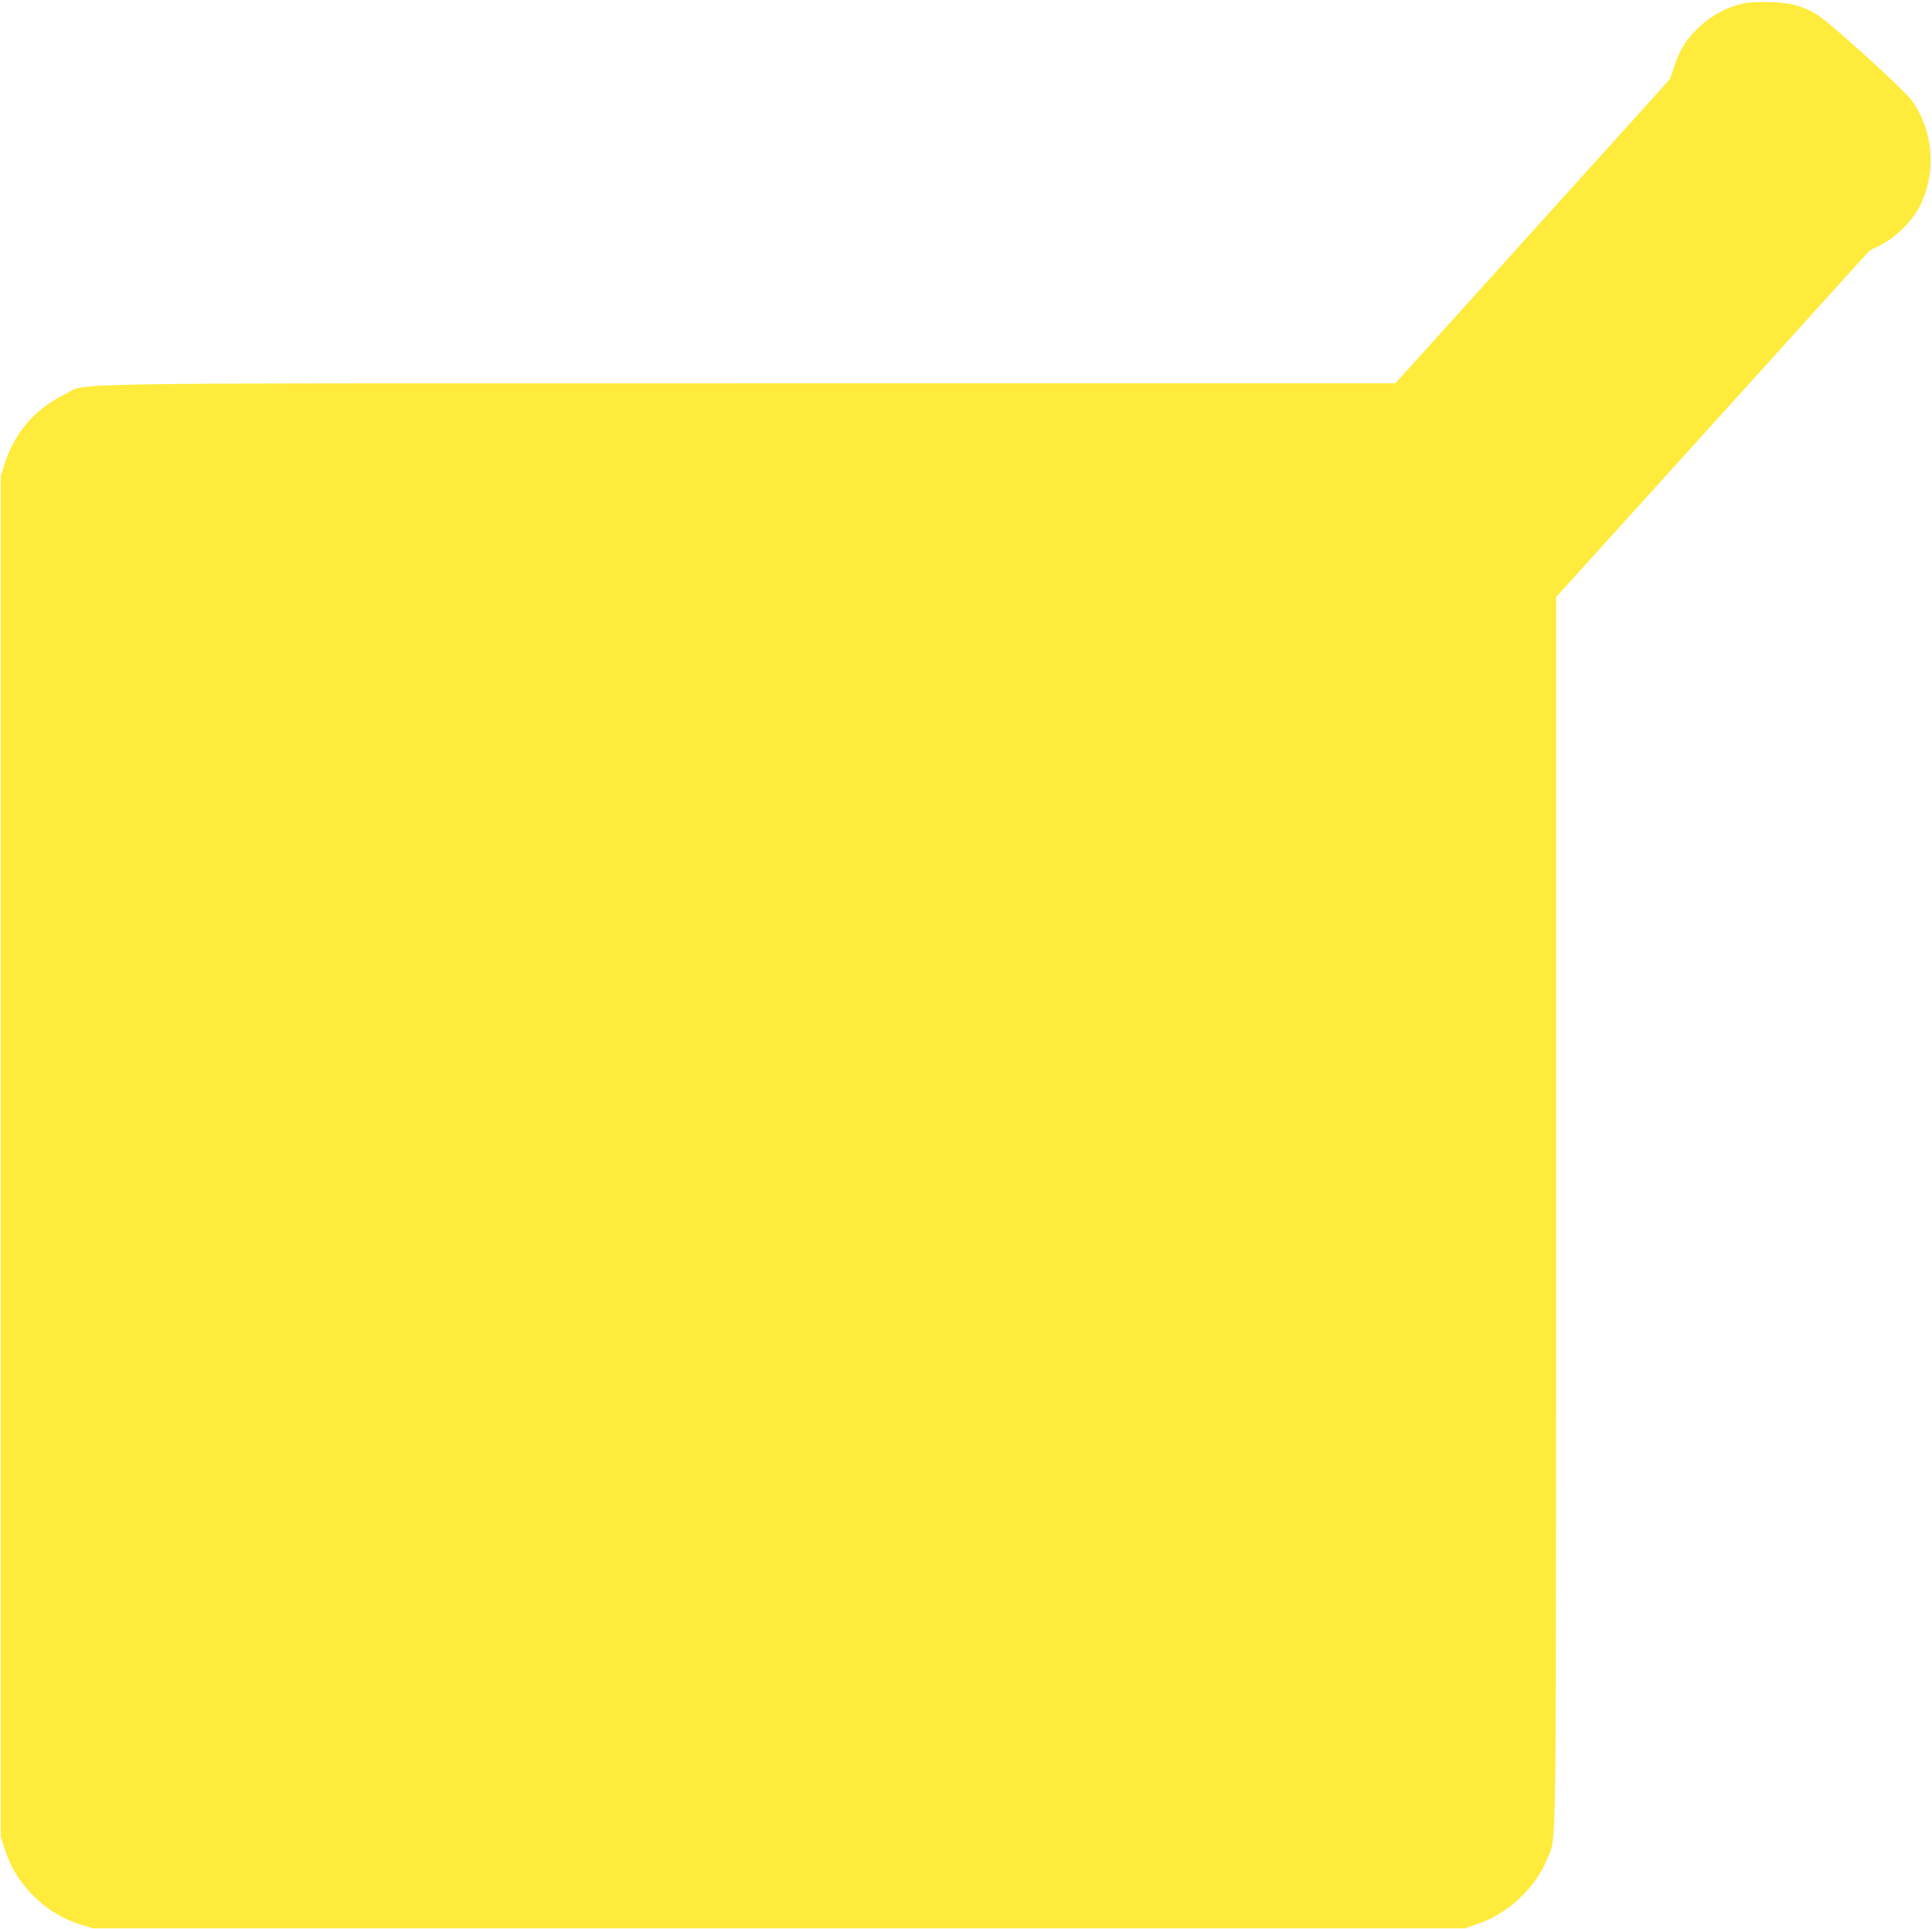
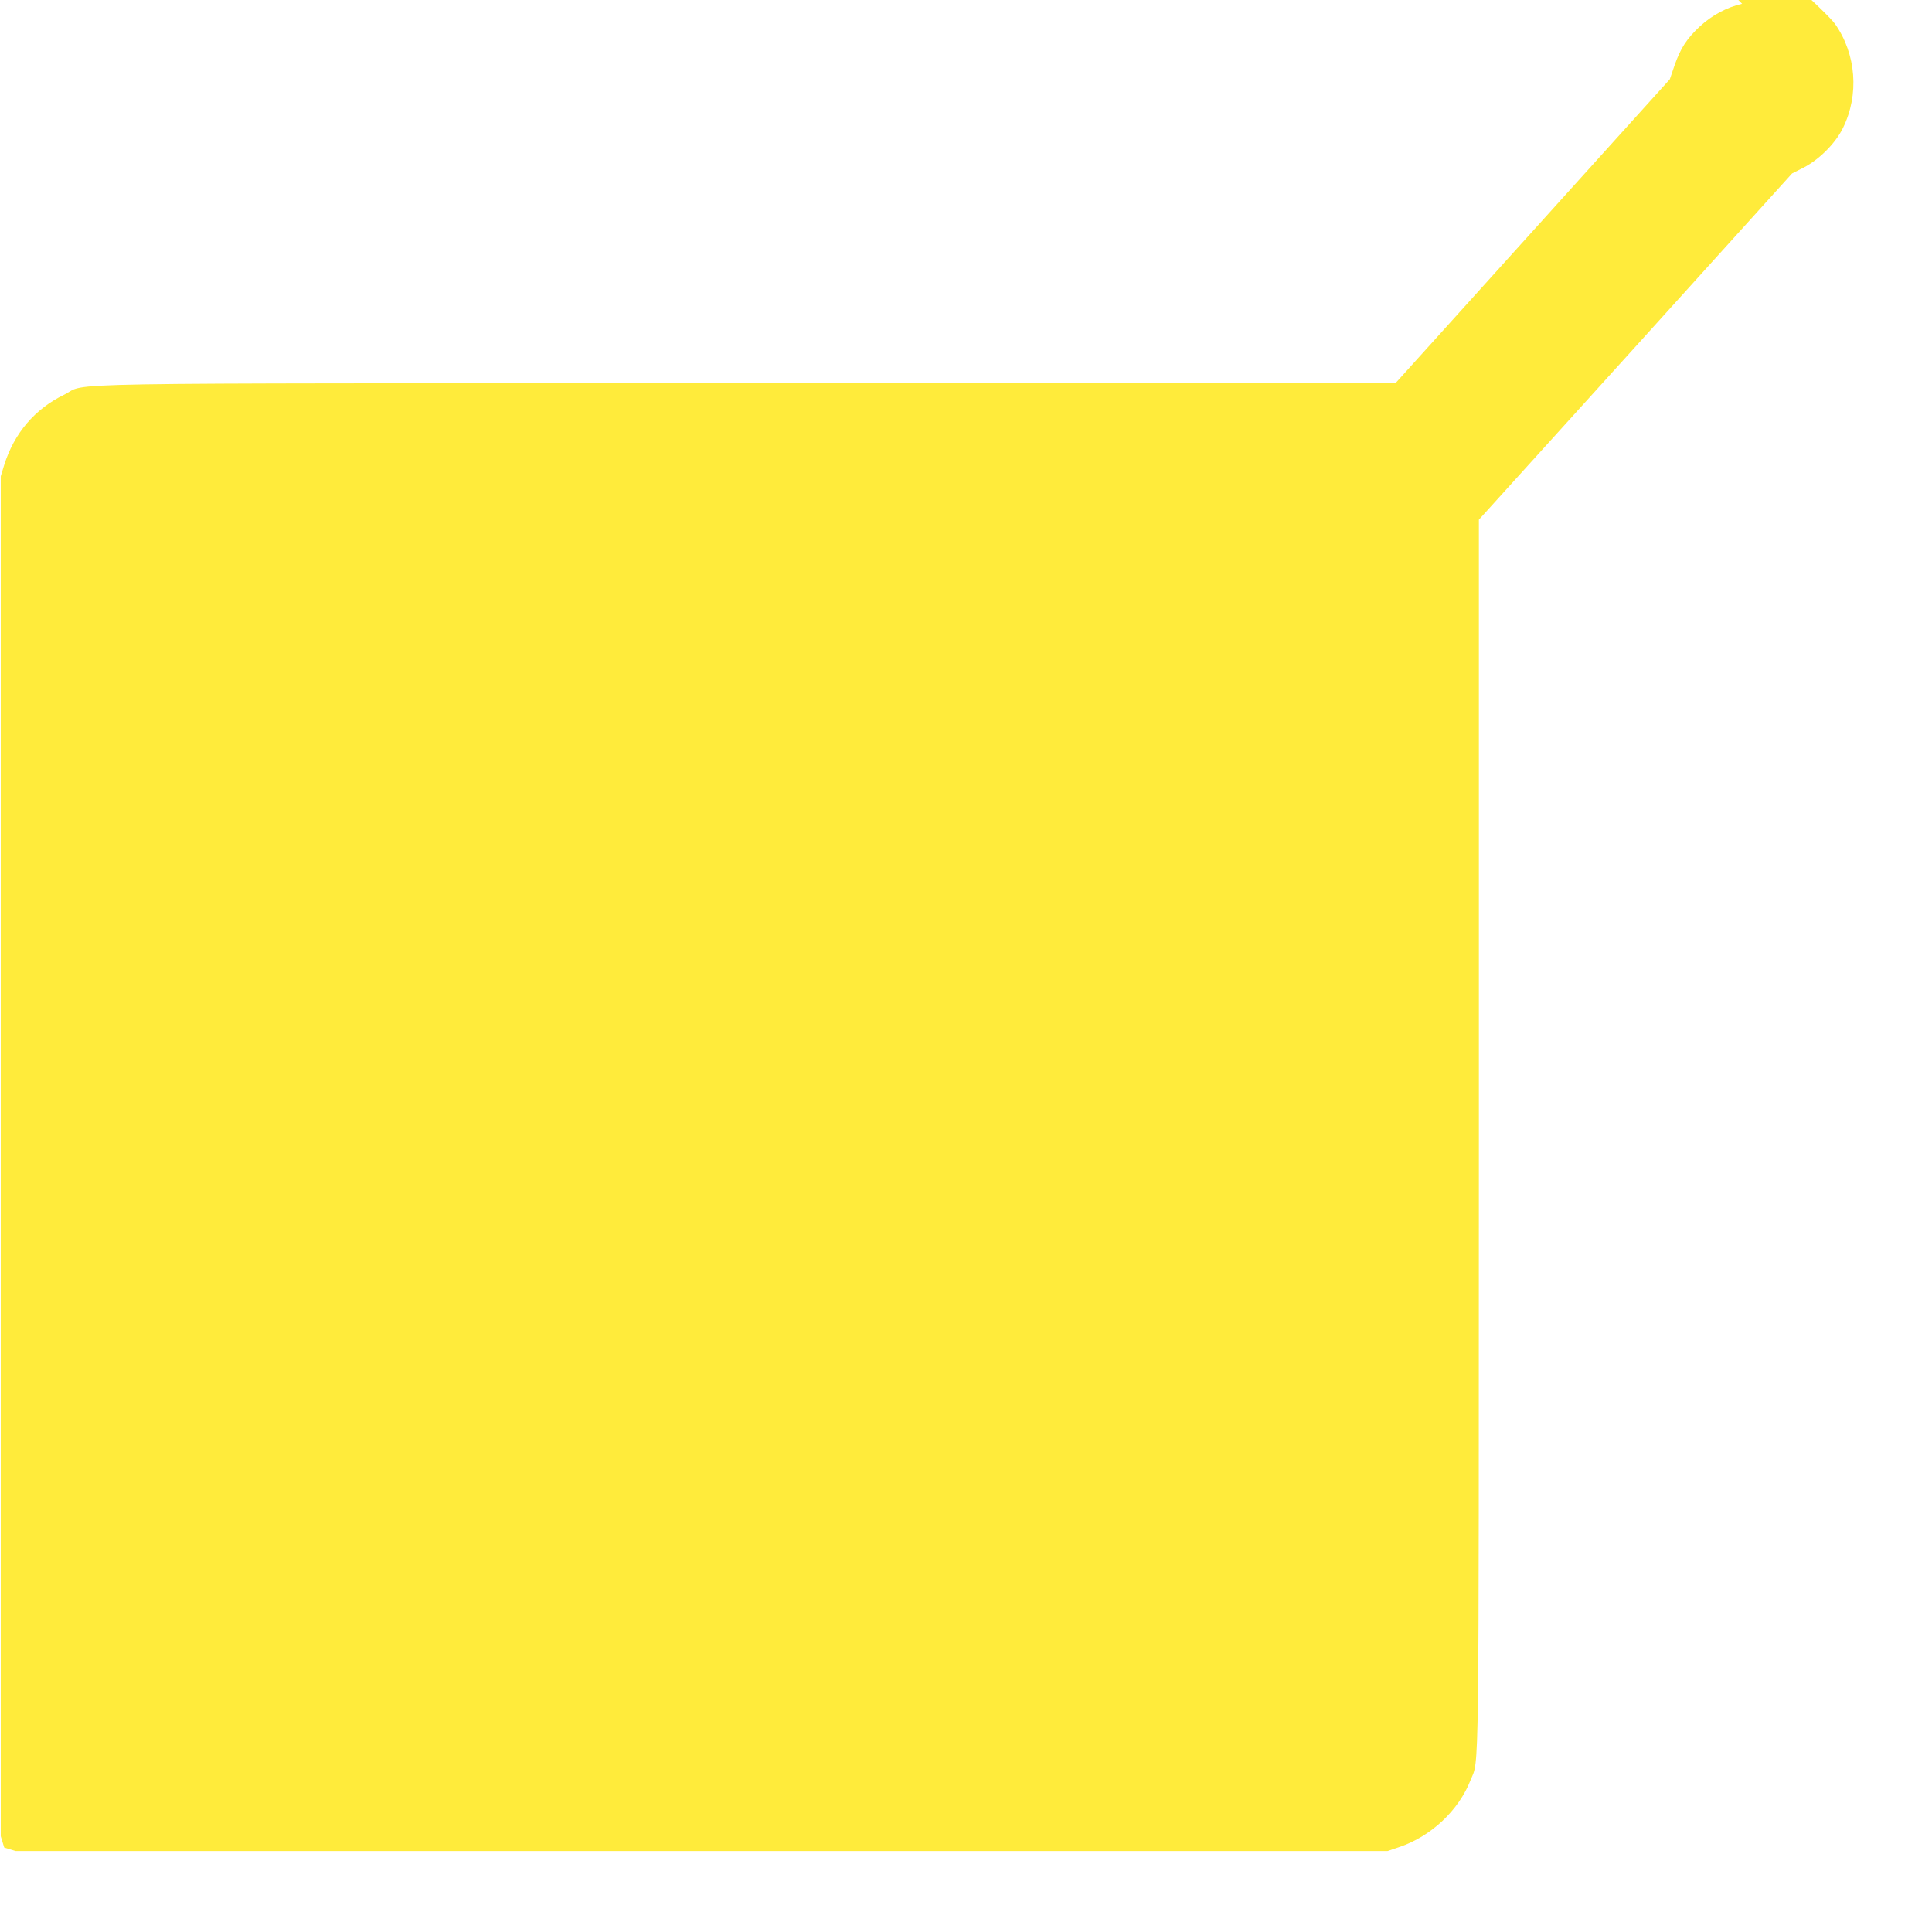
<svg xmlns="http://www.w3.org/2000/svg" version="1.0" width="1280pt" height="1278pt" viewBox="0 0 1280 1278" preserveAspectRatio="xMidYMid meet">
  <g transform="translate(0,1278) scale(0.1,-0.1)" fill="#ffeb3b" stroke="none">
-     <path d="M11542 12755 c-99 -22 -200 -76 -279 -149 -88 -82 -129 -145 -169 -260 l-31 -91 -909 -1007 -909 -1007 -4288 0 c-4801 -1 -4363 6 -4532 -76 -194 -94 -331 -255 -397 -465 l-23 -75 0 -4505 0 -4505 23 -75 c33 -102 71 -175 135 -255 99 -123 224 -209 377 -257 l75 -23 4545 0 4545 0 80 27 c210 72 391 242 470 443 58 146 54 -122 55 4285 l0 4065 1038 1147 1037 1147 75 38 c104 53 213 162 262 263 109 221 88 489 -52 689 -51 73 -544 520 -632 574 -97 59 -174 79 -313 83 -79 2 -141 -1 -183 -11z" />
+     <path d="M11542 12755 c-99 -22 -200 -76 -279 -149 -88 -82 -129 -145 -169 -260 l-31 -91 -909 -1007 -909 -1007 -4288 0 c-4801 -1 -4363 6 -4532 -76 -194 -94 -331 -255 -397 -465 l-23 -75 0 -4505 0 -4505 23 -75 l75 -23 4545 0 4545 0 80 27 c210 72 391 242 470 443 58 146 54 -122 55 4285 l0 4065 1038 1147 1037 1147 75 38 c104 53 213 162 262 263 109 221 88 489 -52 689 -51 73 -544 520 -632 574 -97 59 -174 79 -313 83 -79 2 -141 -1 -183 -11z" />
  </g>
</svg>